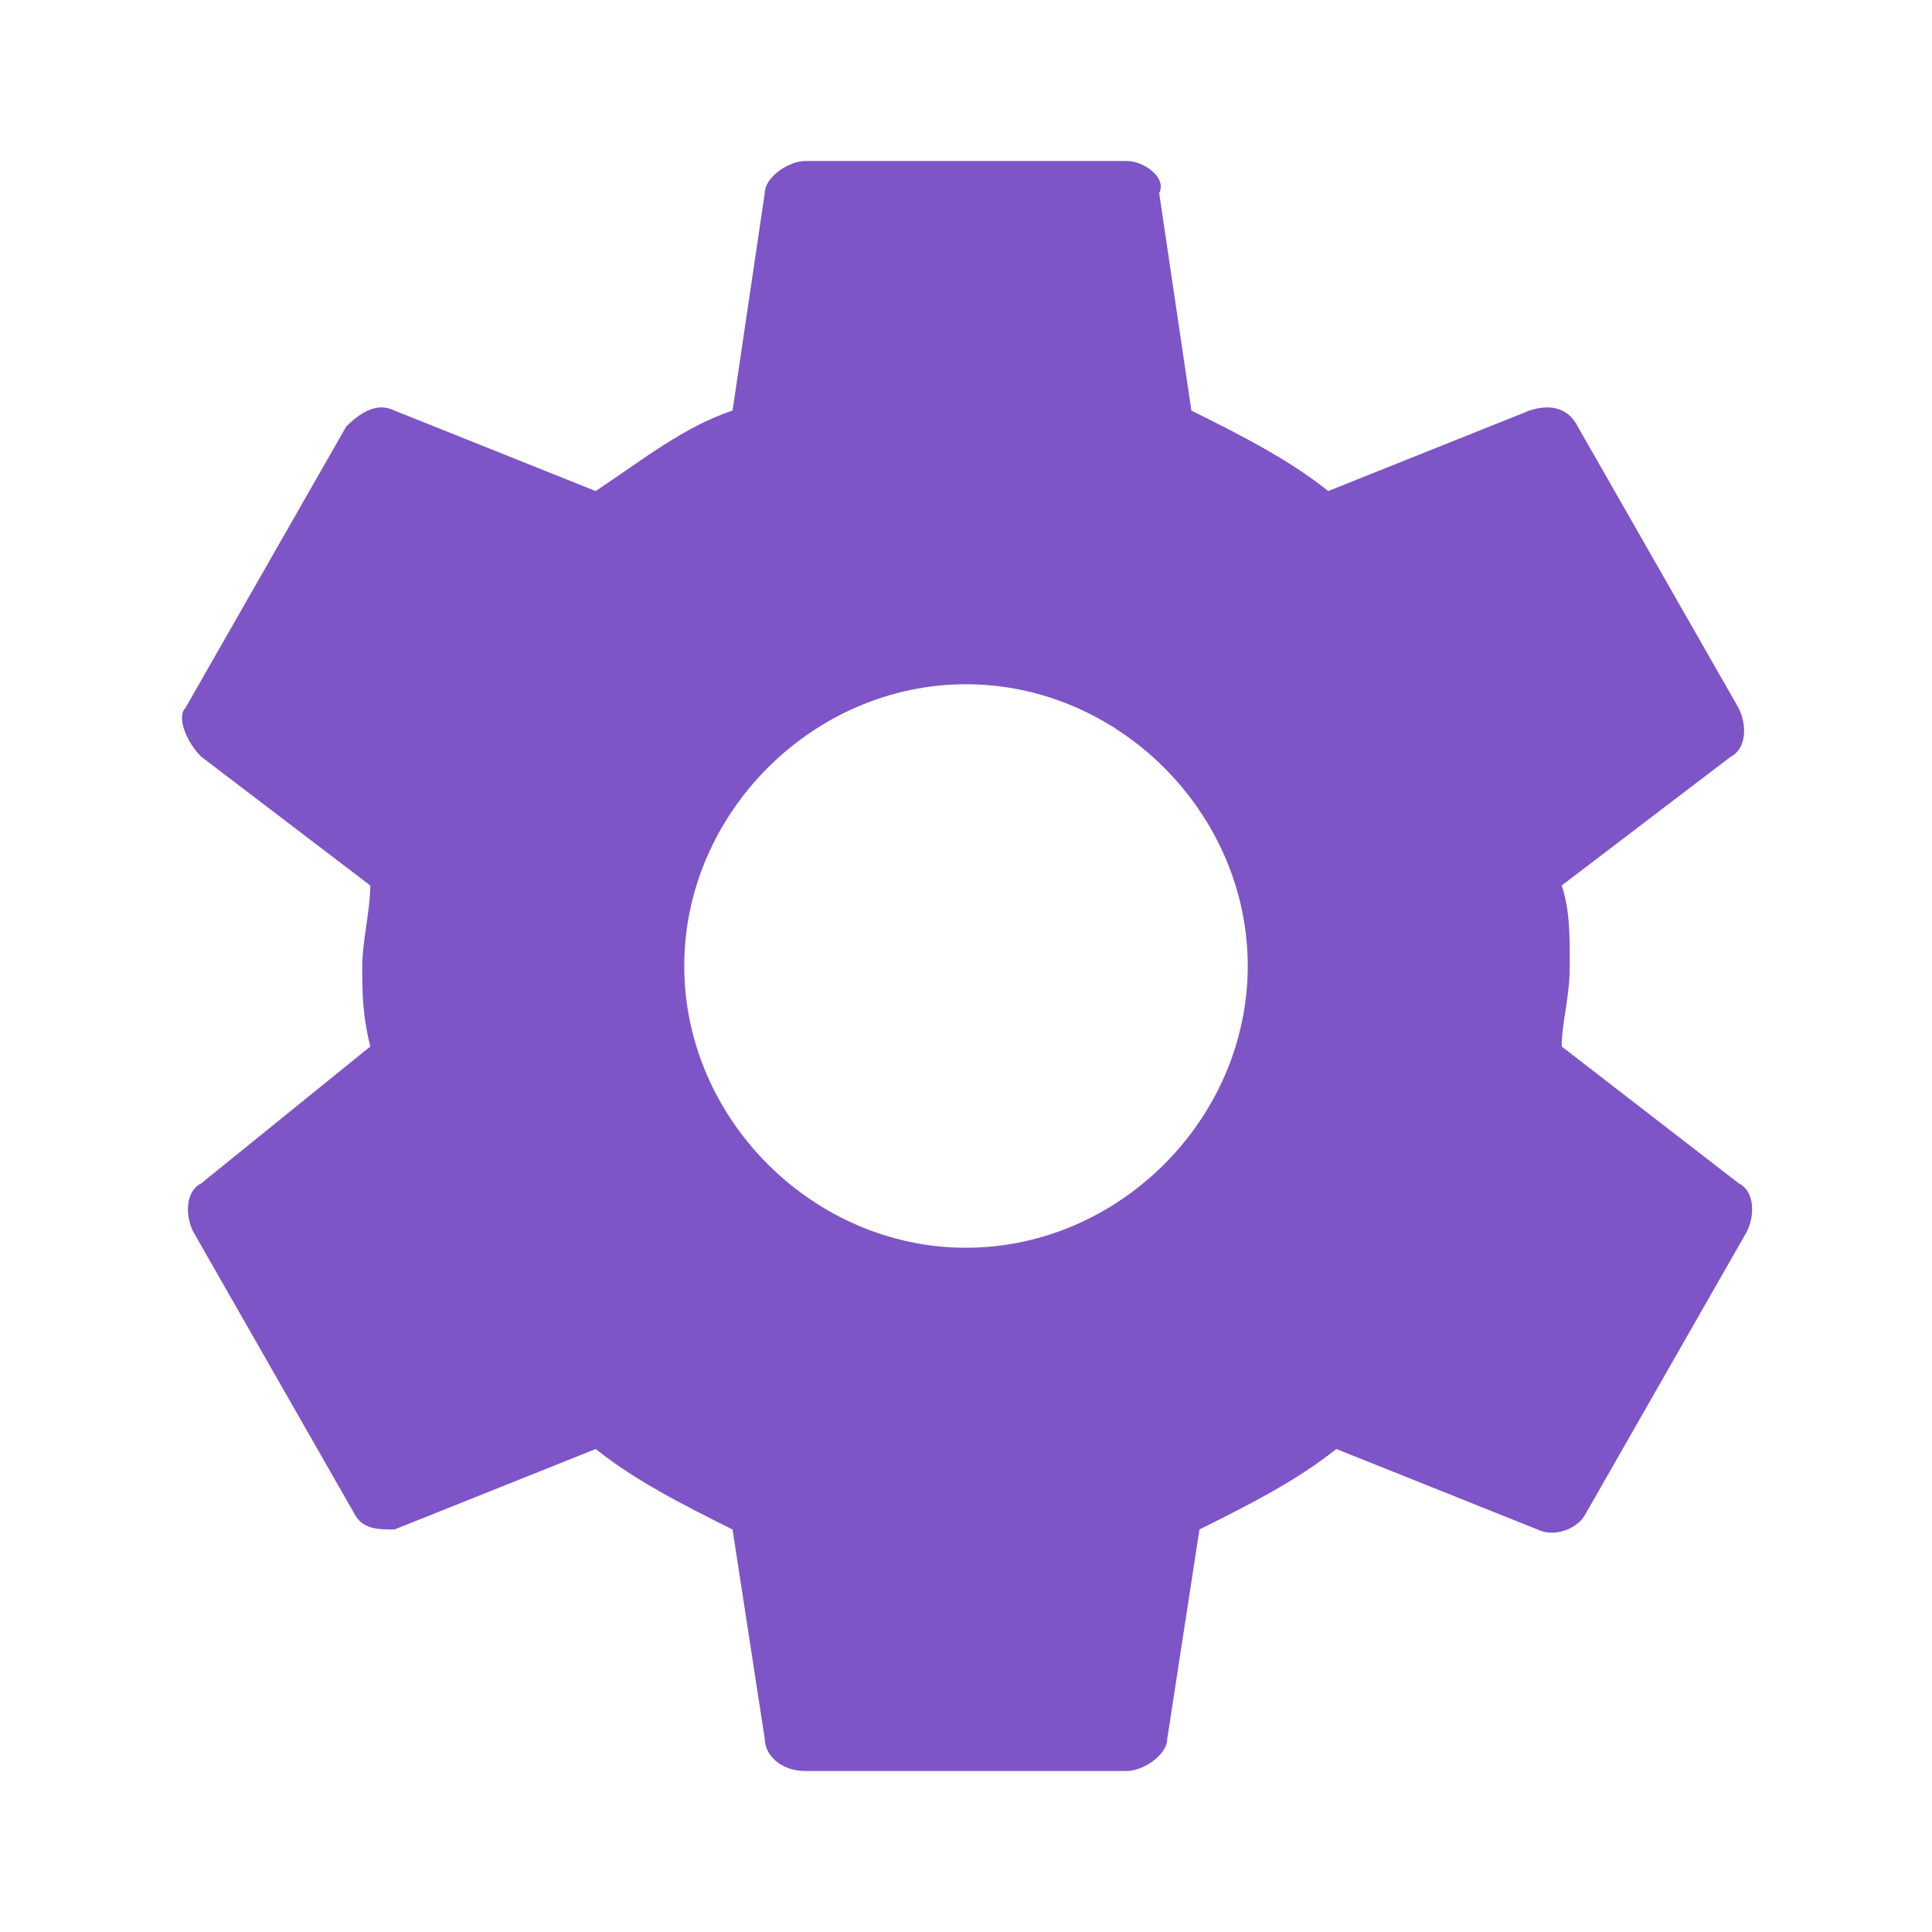
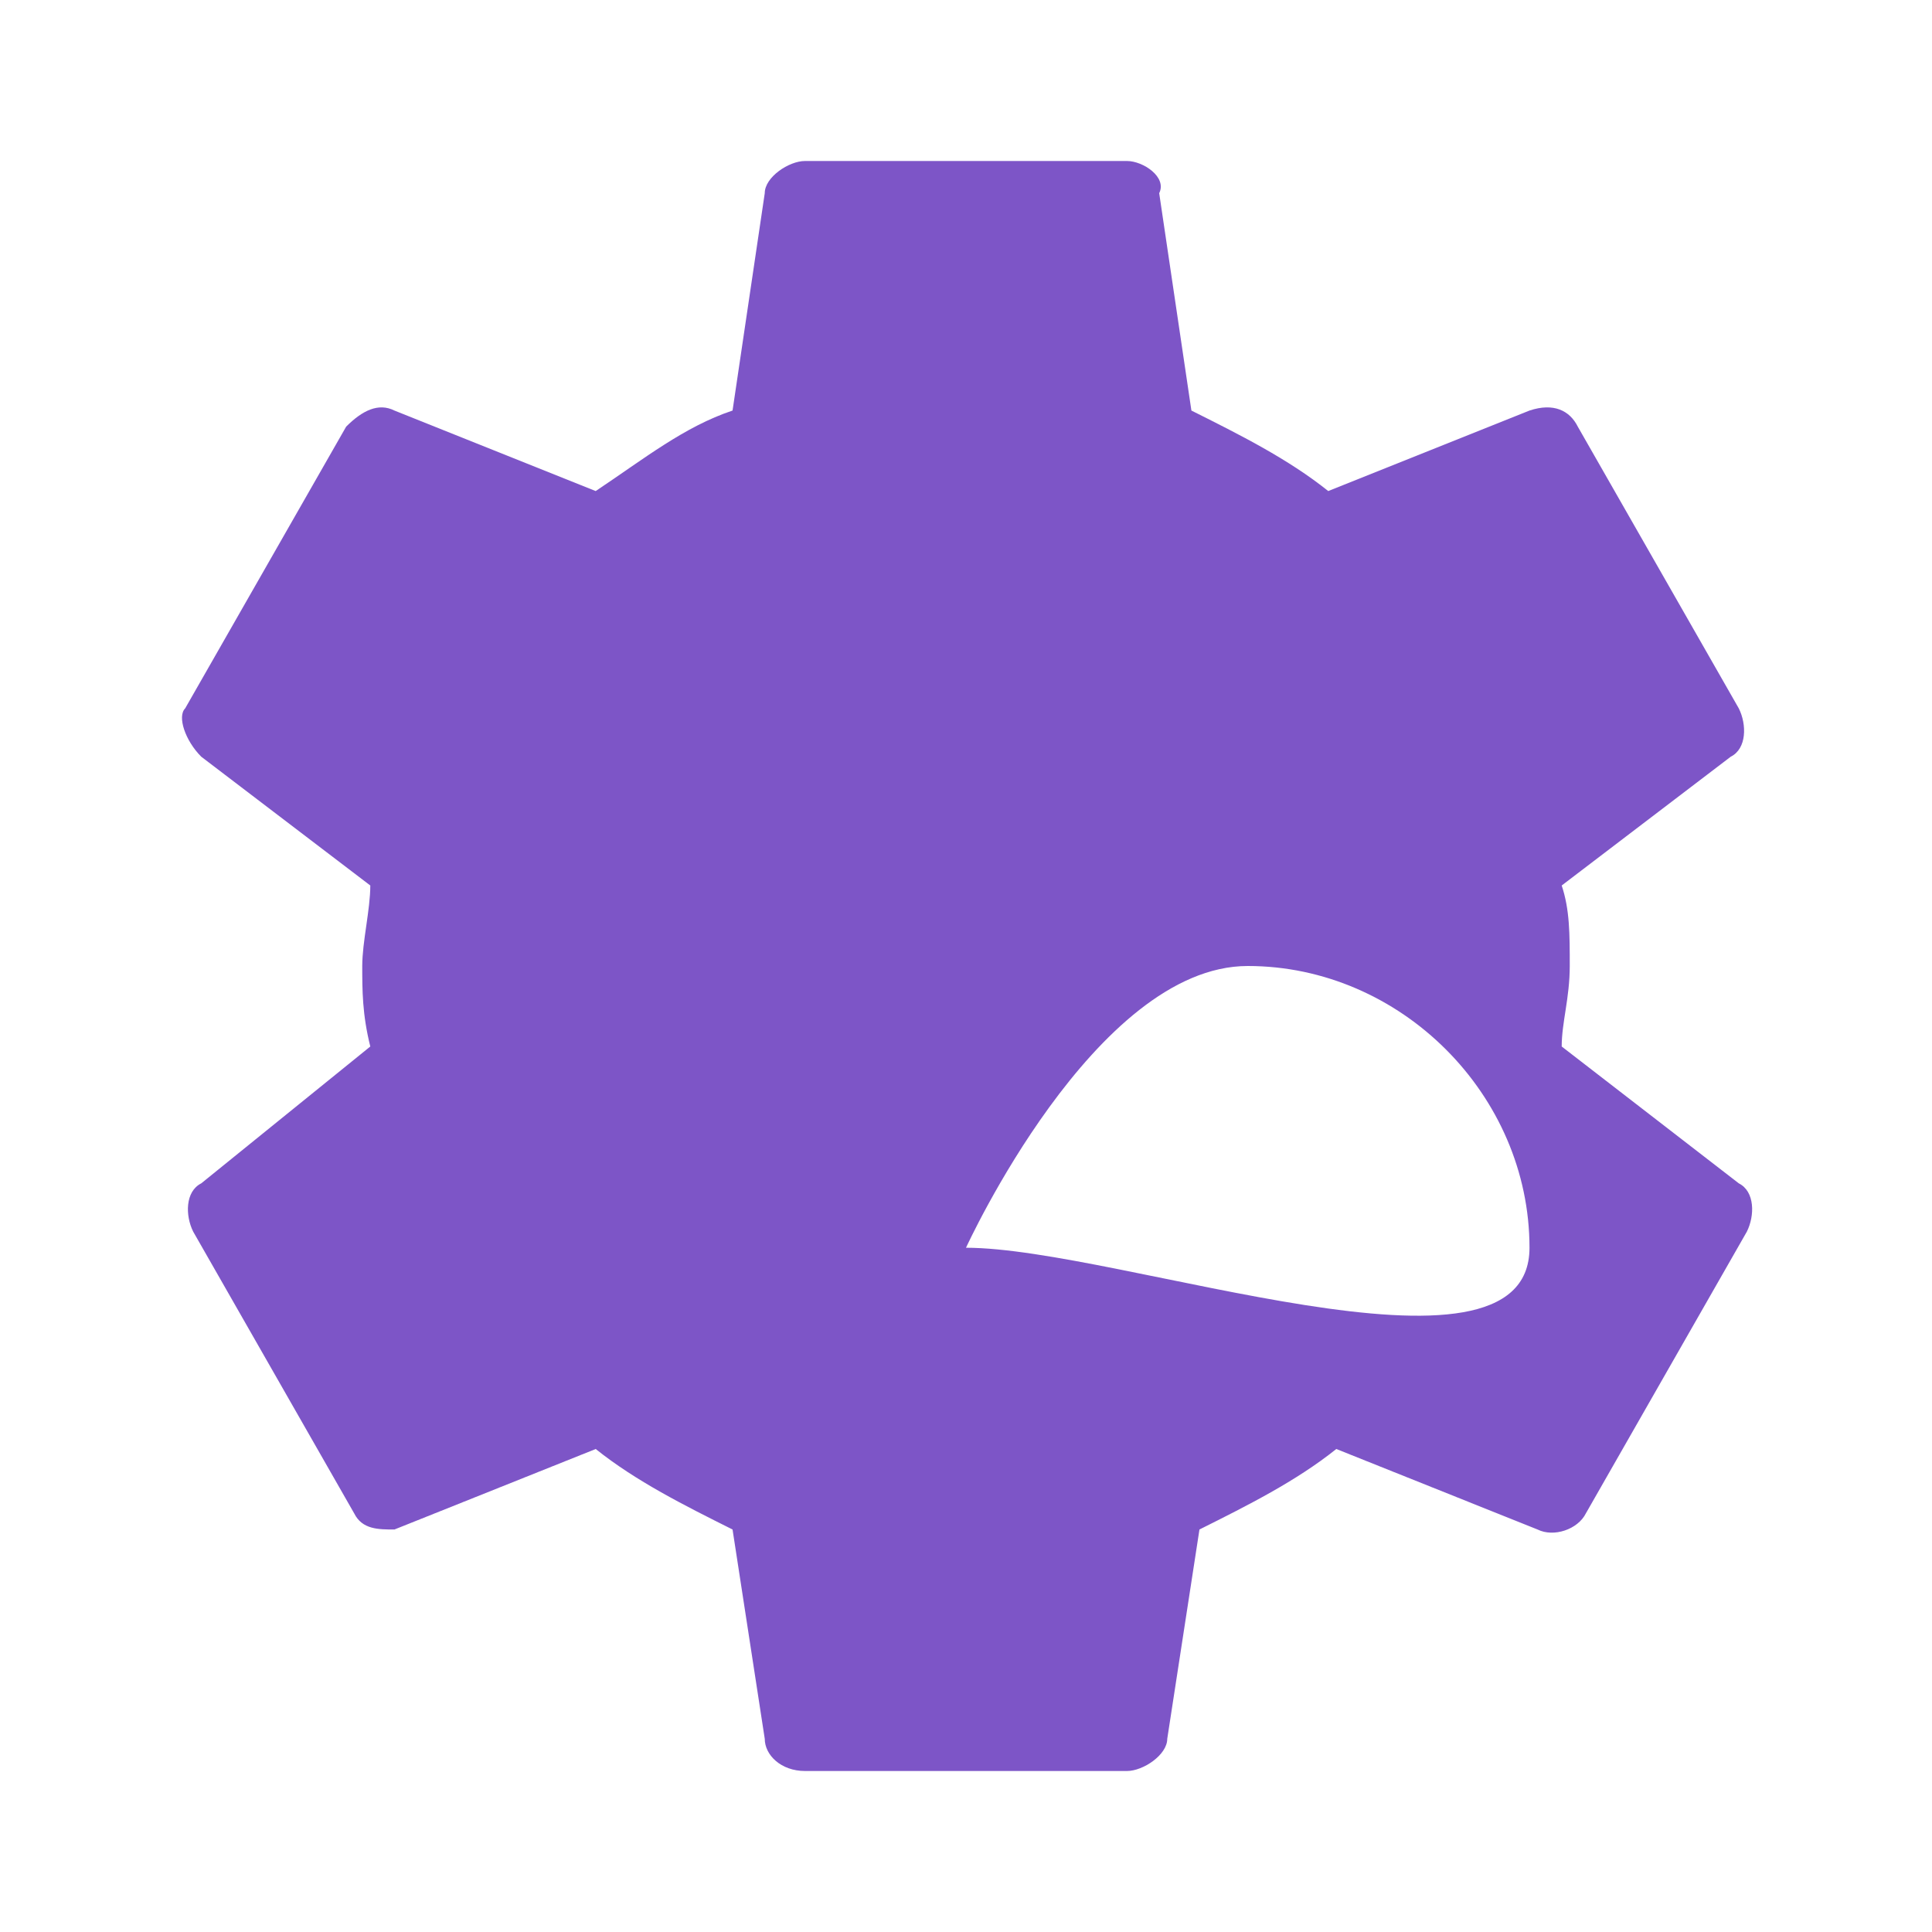
<svg xmlns="http://www.w3.org/2000/svg" version="1.1" id="Layer_1" x="0px" y="0px" viewBox="0 0 24 24" style="enable-background:new 0 0 24 24;" xml:space="preserve">
  <style type="text/css">
	.st0{fill:#7D55C7;}
</style>
-   <path class="st0" d="M12,15.5c-1.9,0-3.5-1.6-3.5-3.5s1.6-3.5,3.5-3.5s3.5,1.6,3.5,3.5S13.9,15.5,12,15.5 M19.4,13  c0-0.3,0.1-0.6,0.1-1s0-0.7-0.1-1l2.1-1.6c0.2-0.1,0.2-0.4,0.1-0.6l-2-3.5C19.5,5.1,19.3,5,19,5.1l-2.5,1c-0.5-0.4-1.1-0.7-1.7-1  l-0.4-2.7C14.5,2.2,14.2,2,14,2h-4C9.8,2,9.5,2.2,9.5,2.4L9.1,5.1C8.5,5.3,8,5.7,7.4,6.1l-2.5-1C4.7,5,4.5,5.1,4.3,5.3l-2,3.5  C2.2,8.9,2.3,9.2,2.5,9.4L4.6,11c0,0.3-0.1,0.7-0.1,1s0,0.6,0.1,1l-2.1,1.7c-0.2,0.1-0.2,0.4-0.1,0.6l2,3.5C4.5,19,4.7,19,4.9,19  l2.5-1c0.5,0.4,1.1,0.7,1.7,1l0.4,2.6c0,0.2,0.2,0.4,0.5,0.4h4c0.2,0,0.5-0.2,0.5-0.4l0.4-2.6c0.6-0.3,1.2-0.6,1.7-1l2.5,1  c0.2,0.1,0.5,0,0.6-0.2l2-3.5c0.1-0.2,0.1-0.5-0.1-0.6L19.4,13z" />
+   <path class="st0" d="M12,15.5s1.6-3.5,3.5-3.5s3.5,1.6,3.5,3.5S13.9,15.5,12,15.5 M19.4,13  c0-0.3,0.1-0.6,0.1-1s0-0.7-0.1-1l2.1-1.6c0.2-0.1,0.2-0.4,0.1-0.6l-2-3.5C19.5,5.1,19.3,5,19,5.1l-2.5,1c-0.5-0.4-1.1-0.7-1.7-1  l-0.4-2.7C14.5,2.2,14.2,2,14,2h-4C9.8,2,9.5,2.2,9.5,2.4L9.1,5.1C8.5,5.3,8,5.7,7.4,6.1l-2.5-1C4.7,5,4.5,5.1,4.3,5.3l-2,3.5  C2.2,8.9,2.3,9.2,2.5,9.4L4.6,11c0,0.3-0.1,0.7-0.1,1s0,0.6,0.1,1l-2.1,1.7c-0.2,0.1-0.2,0.4-0.1,0.6l2,3.5C4.5,19,4.7,19,4.9,19  l2.5-1c0.5,0.4,1.1,0.7,1.7,1l0.4,2.6c0,0.2,0.2,0.4,0.5,0.4h4c0.2,0,0.5-0.2,0.5-0.4l0.4-2.6c0.6-0.3,1.2-0.6,1.7-1l2.5,1  c0.2,0.1,0.5,0,0.6-0.2l2-3.5c0.1-0.2,0.1-0.5-0.1-0.6L19.4,13z" />
</svg>